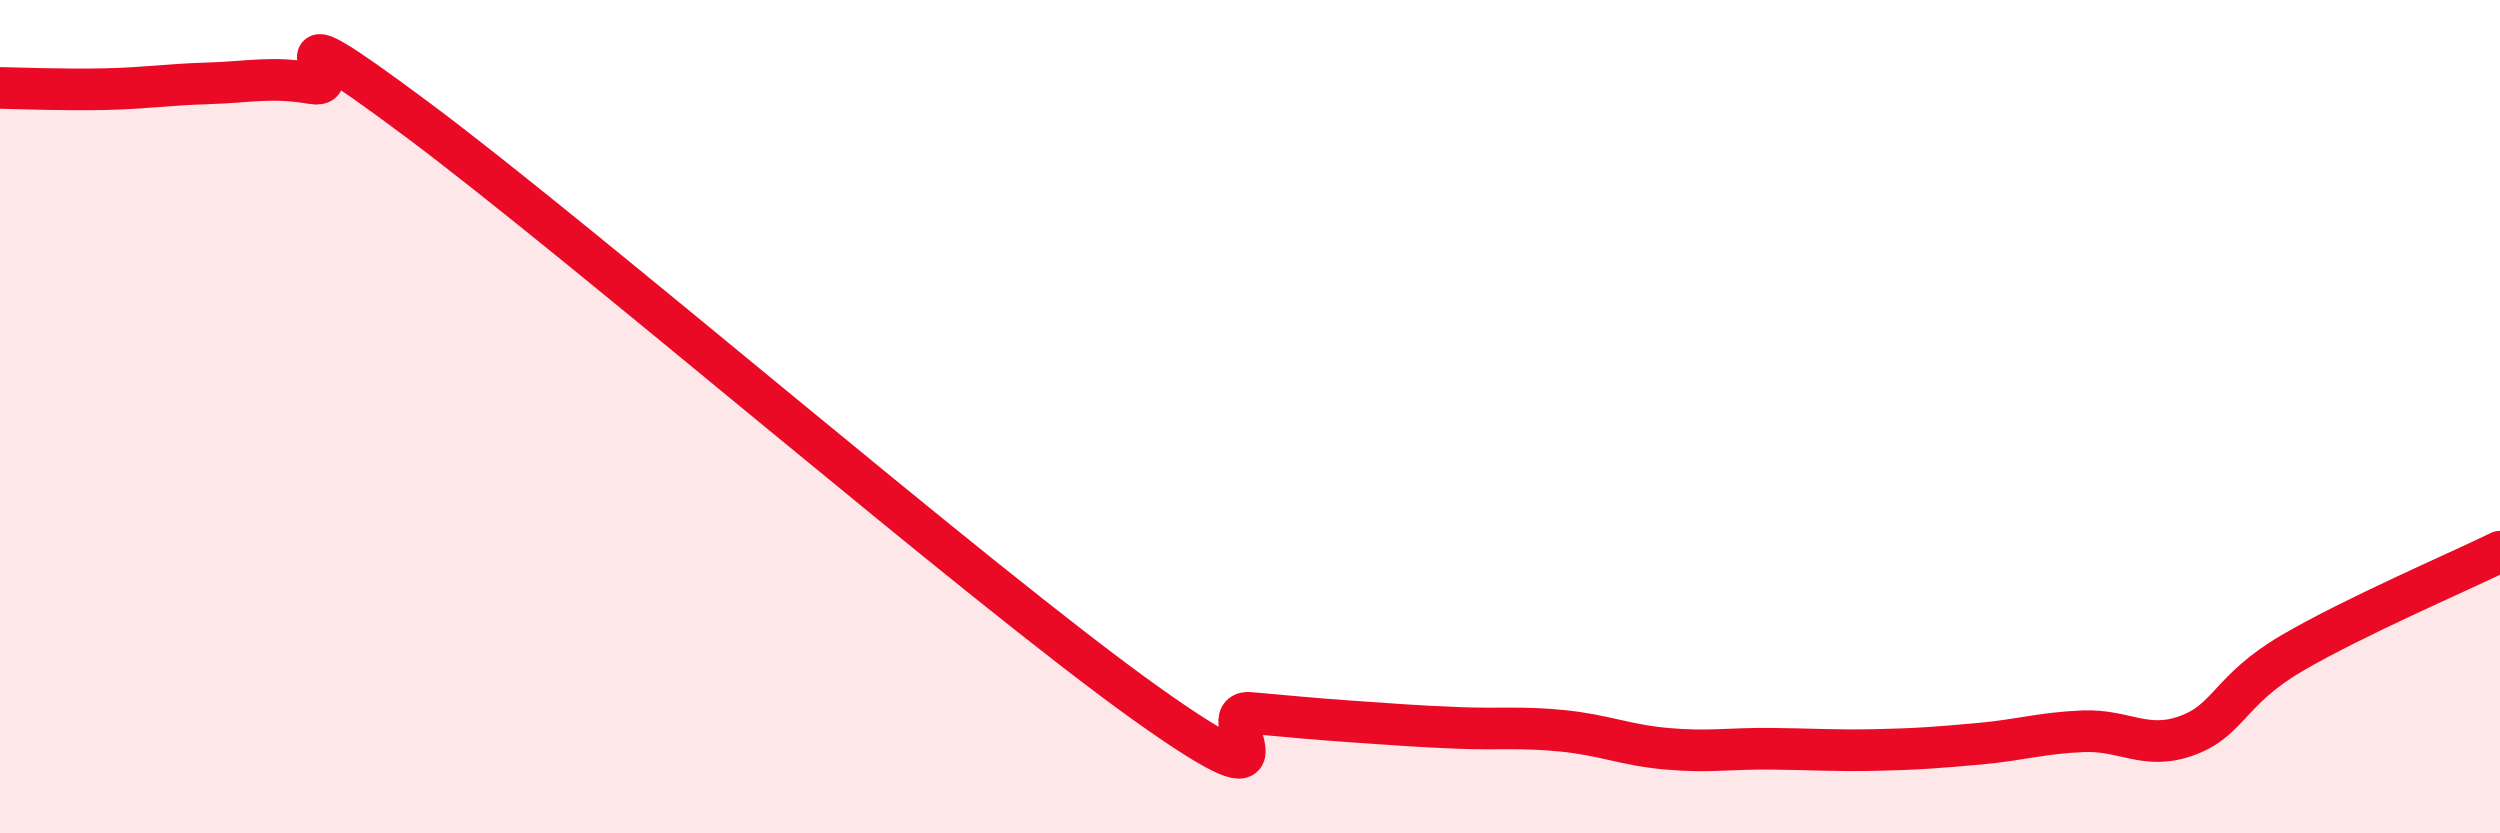
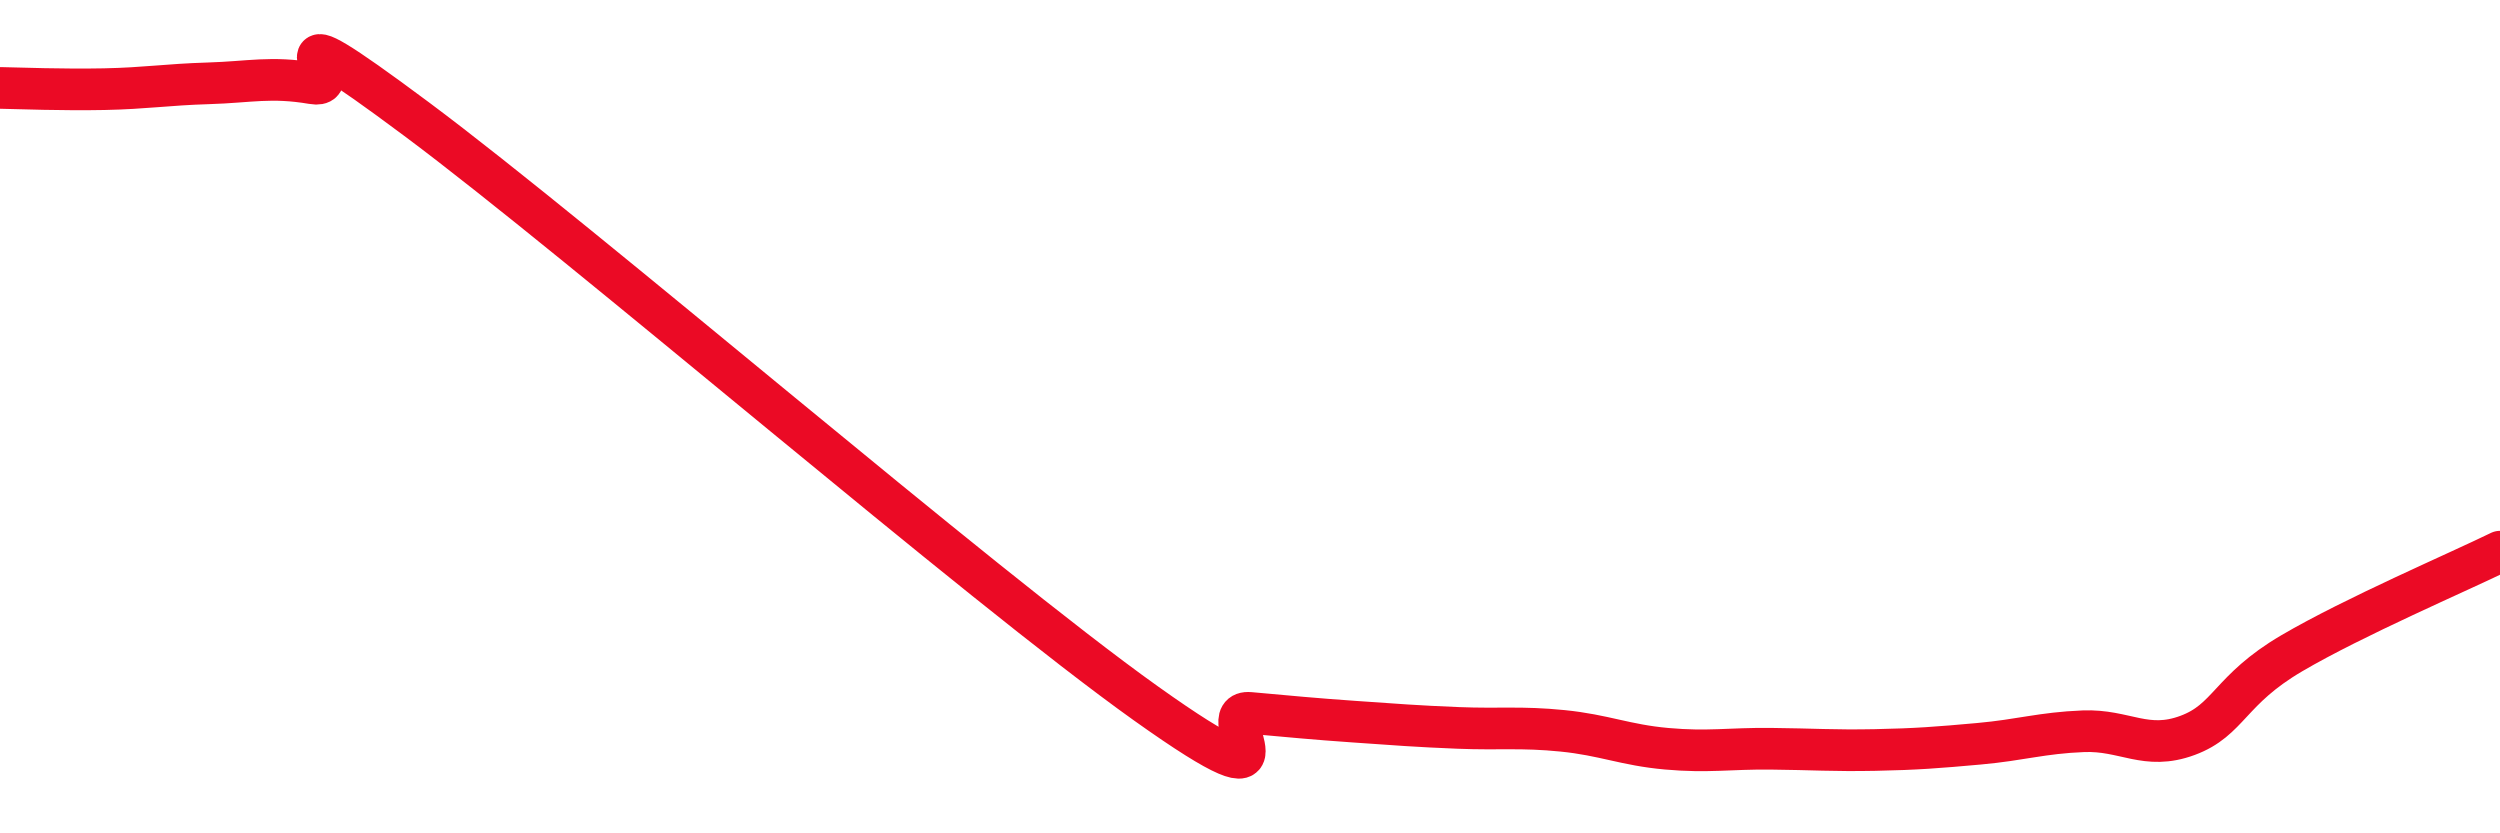
<svg xmlns="http://www.w3.org/2000/svg" width="60" height="20" viewBox="0 0 60 20">
-   <path d="M 0,2.11 C 0.5,2.12 1.5,2.16 2.5,2.14 C 3.5,2.12 4,2.03 5,2 C 6,1.97 6.5,1.83 7.5,2 C 8.5,2.17 6,-0.12 10,2.86 C 14,5.84 23.5,14.03 27.5,16.88 C 31.5,19.73 29,17.02 30,17.11 C 31,17.2 31.5,17.25 32.5,17.32 C 33.5,17.39 34,17.43 35,17.47 C 36,17.51 36.5,17.44 37.5,17.54 C 38.5,17.64 39,17.88 40,17.97 C 41,18.06 41.5,17.96 42.5,17.97 C 43.5,17.98 44,18.02 45,18 C 46,17.98 46.5,17.94 47.5,17.85 C 48.5,17.76 49,17.59 50,17.55 C 51,17.51 51.5,18.02 52.5,17.65 C 53.5,17.28 53.5,16.56 55,15.68 C 56.5,14.8 59,13.73 60,13.24L60 20L0 20Z" fill="#EB0A25" opacity="0.1" stroke-linecap="round" stroke-linejoin="round" />
  <path d="M 0,2.11 C 0.5,2.12 1.5,2.16 2.5,2.14 C 3.5,2.12 4,2.03 5,2 C 6,1.97 6.5,1.83 7.5,2 C 8.5,2.17 6,-0.12 10,2.86 C 14,5.84 23.5,14.03 27.5,16.88 C 31.5,19.73 29,17.02 30,17.11 C 31,17.2 31.5,17.25 32.5,17.32 C 33.5,17.39 34,17.43 35,17.47 C 36,17.51 36.5,17.44 37.5,17.54 C 38.5,17.64 39,17.88 40,17.97 C 41,18.06 41.5,17.96 42.5,17.97 C 43.5,17.98 44,18.02 45,18 C 46,17.98 46.5,17.94 47.5,17.85 C 48.5,17.76 49,17.59 50,17.55 C 51,17.51 51.5,18.02 52.5,17.65 C 53.5,17.28 53.5,16.56 55,15.68 C 56.5,14.8 59,13.73 60,13.24" stroke="#EB0A25" stroke-width="1" fill="none" stroke-linecap="round" stroke-linejoin="round" />
</svg>